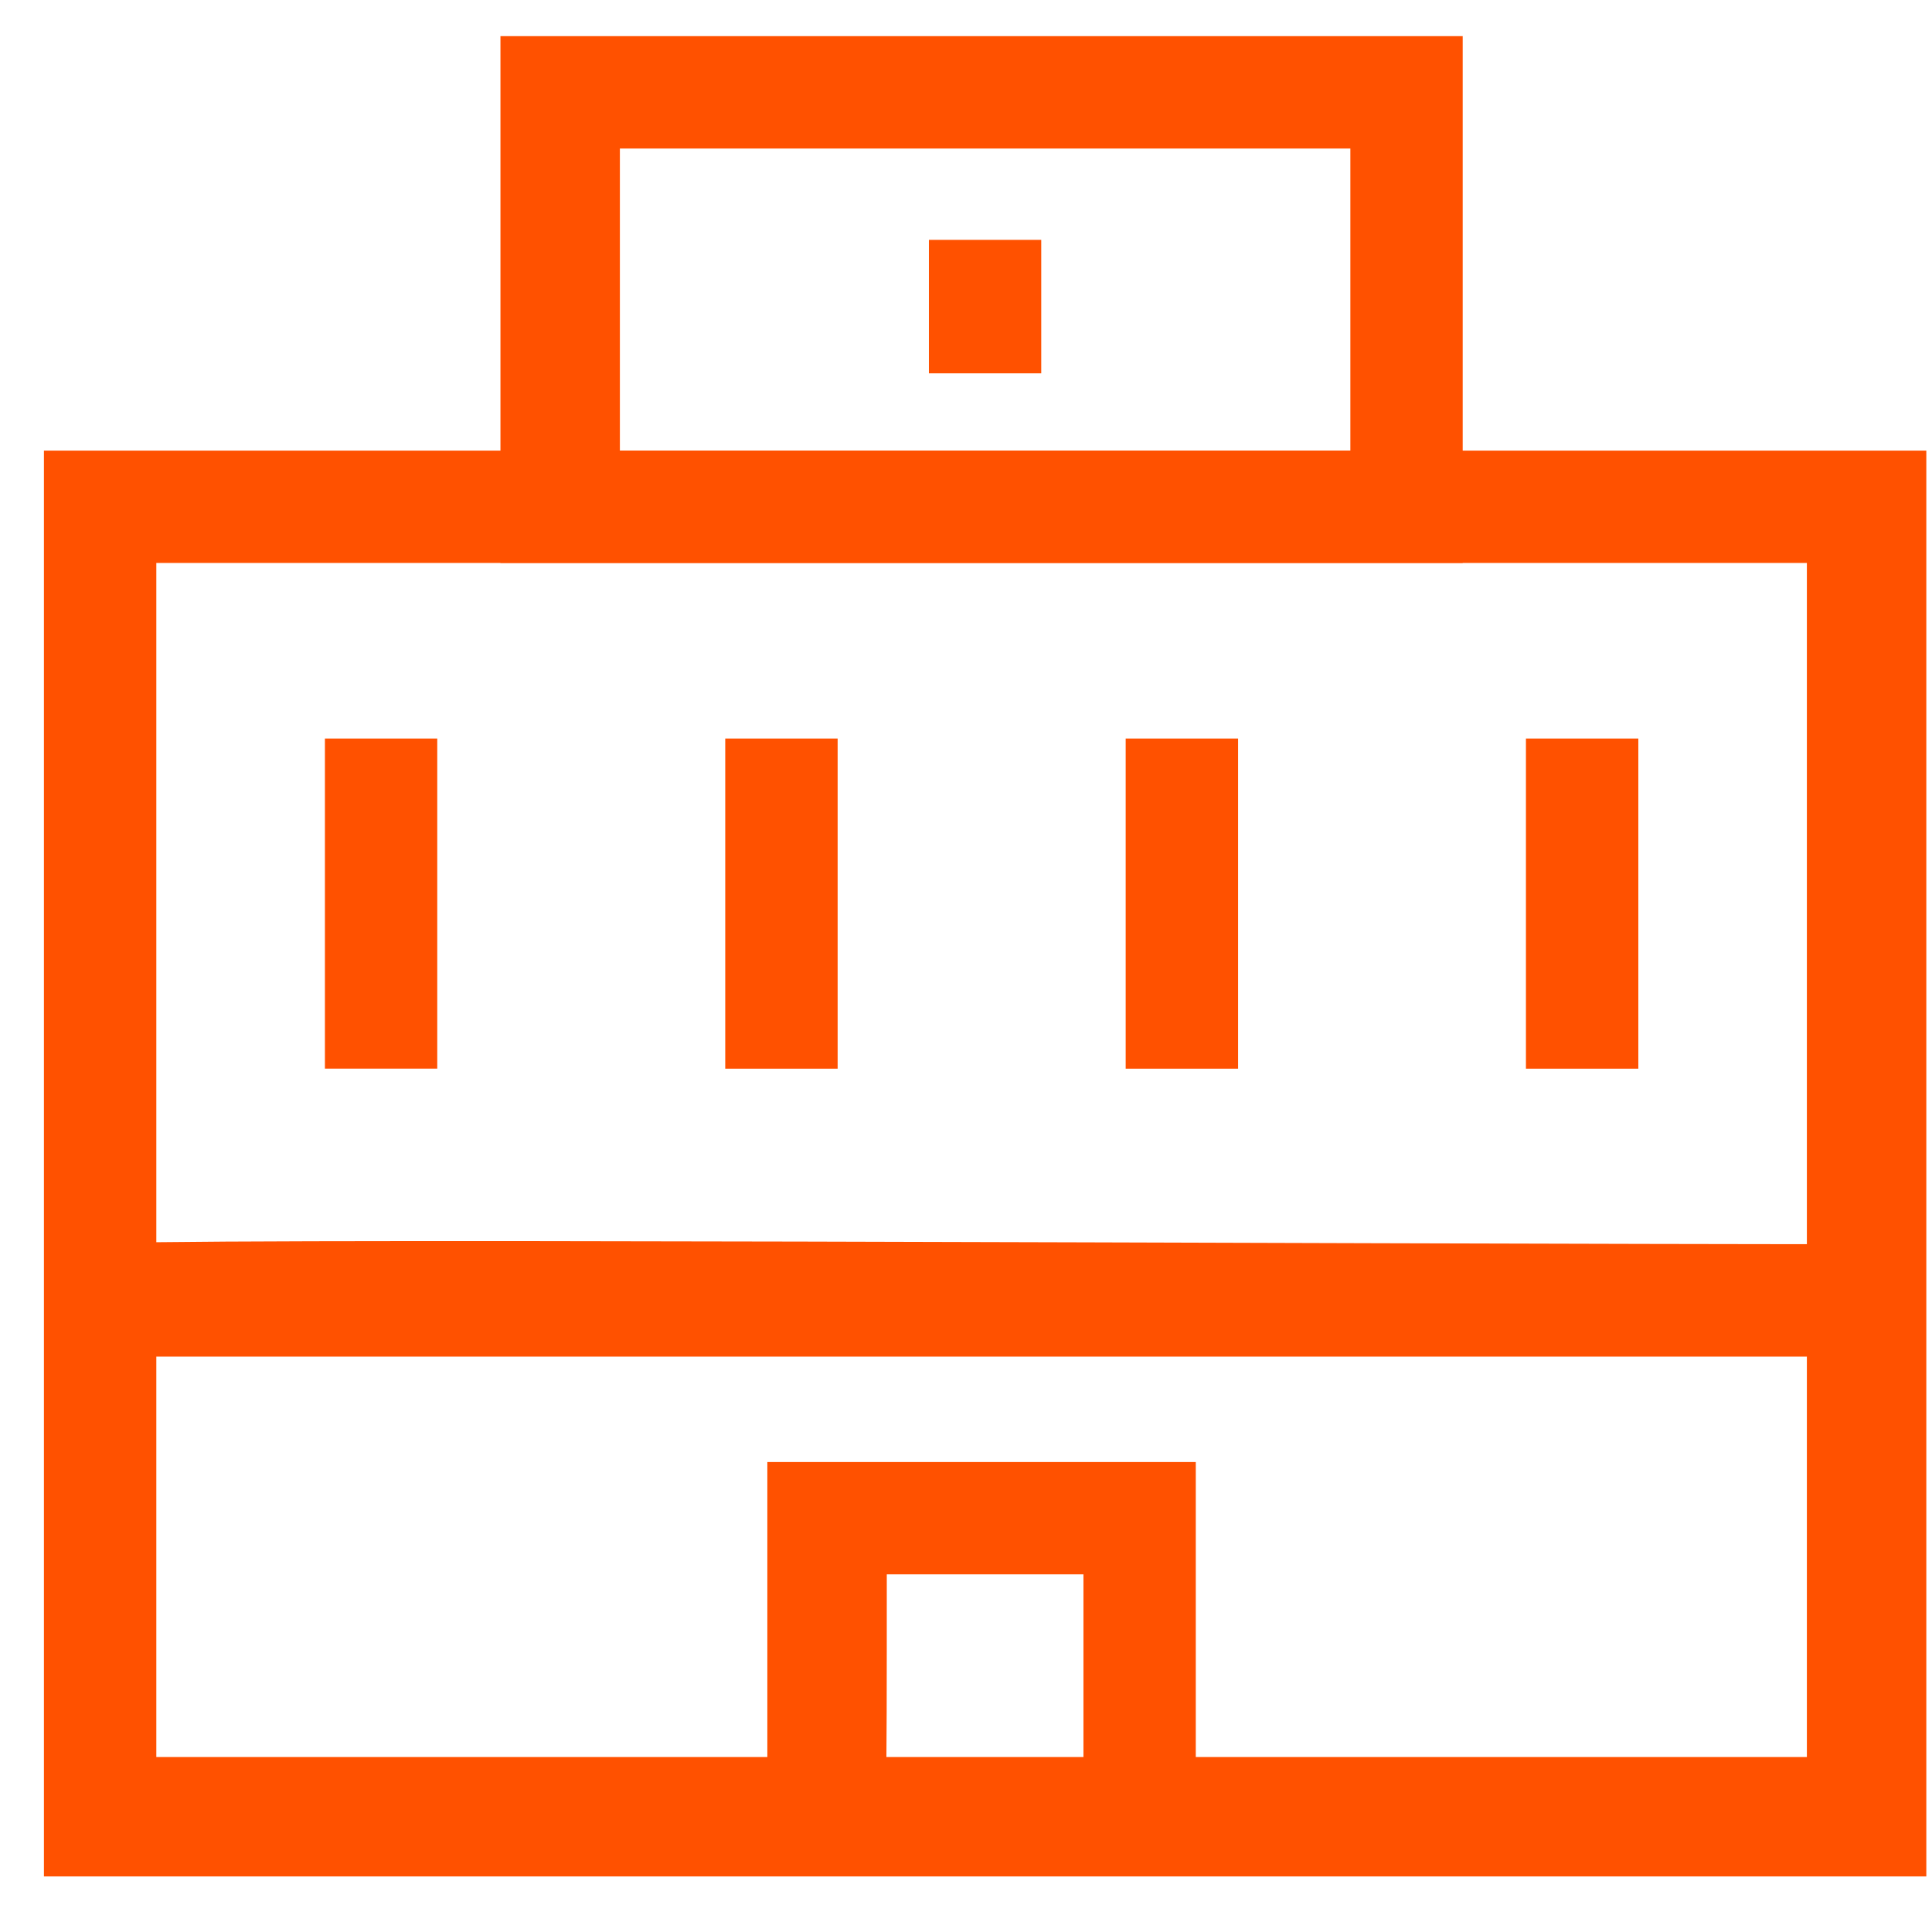
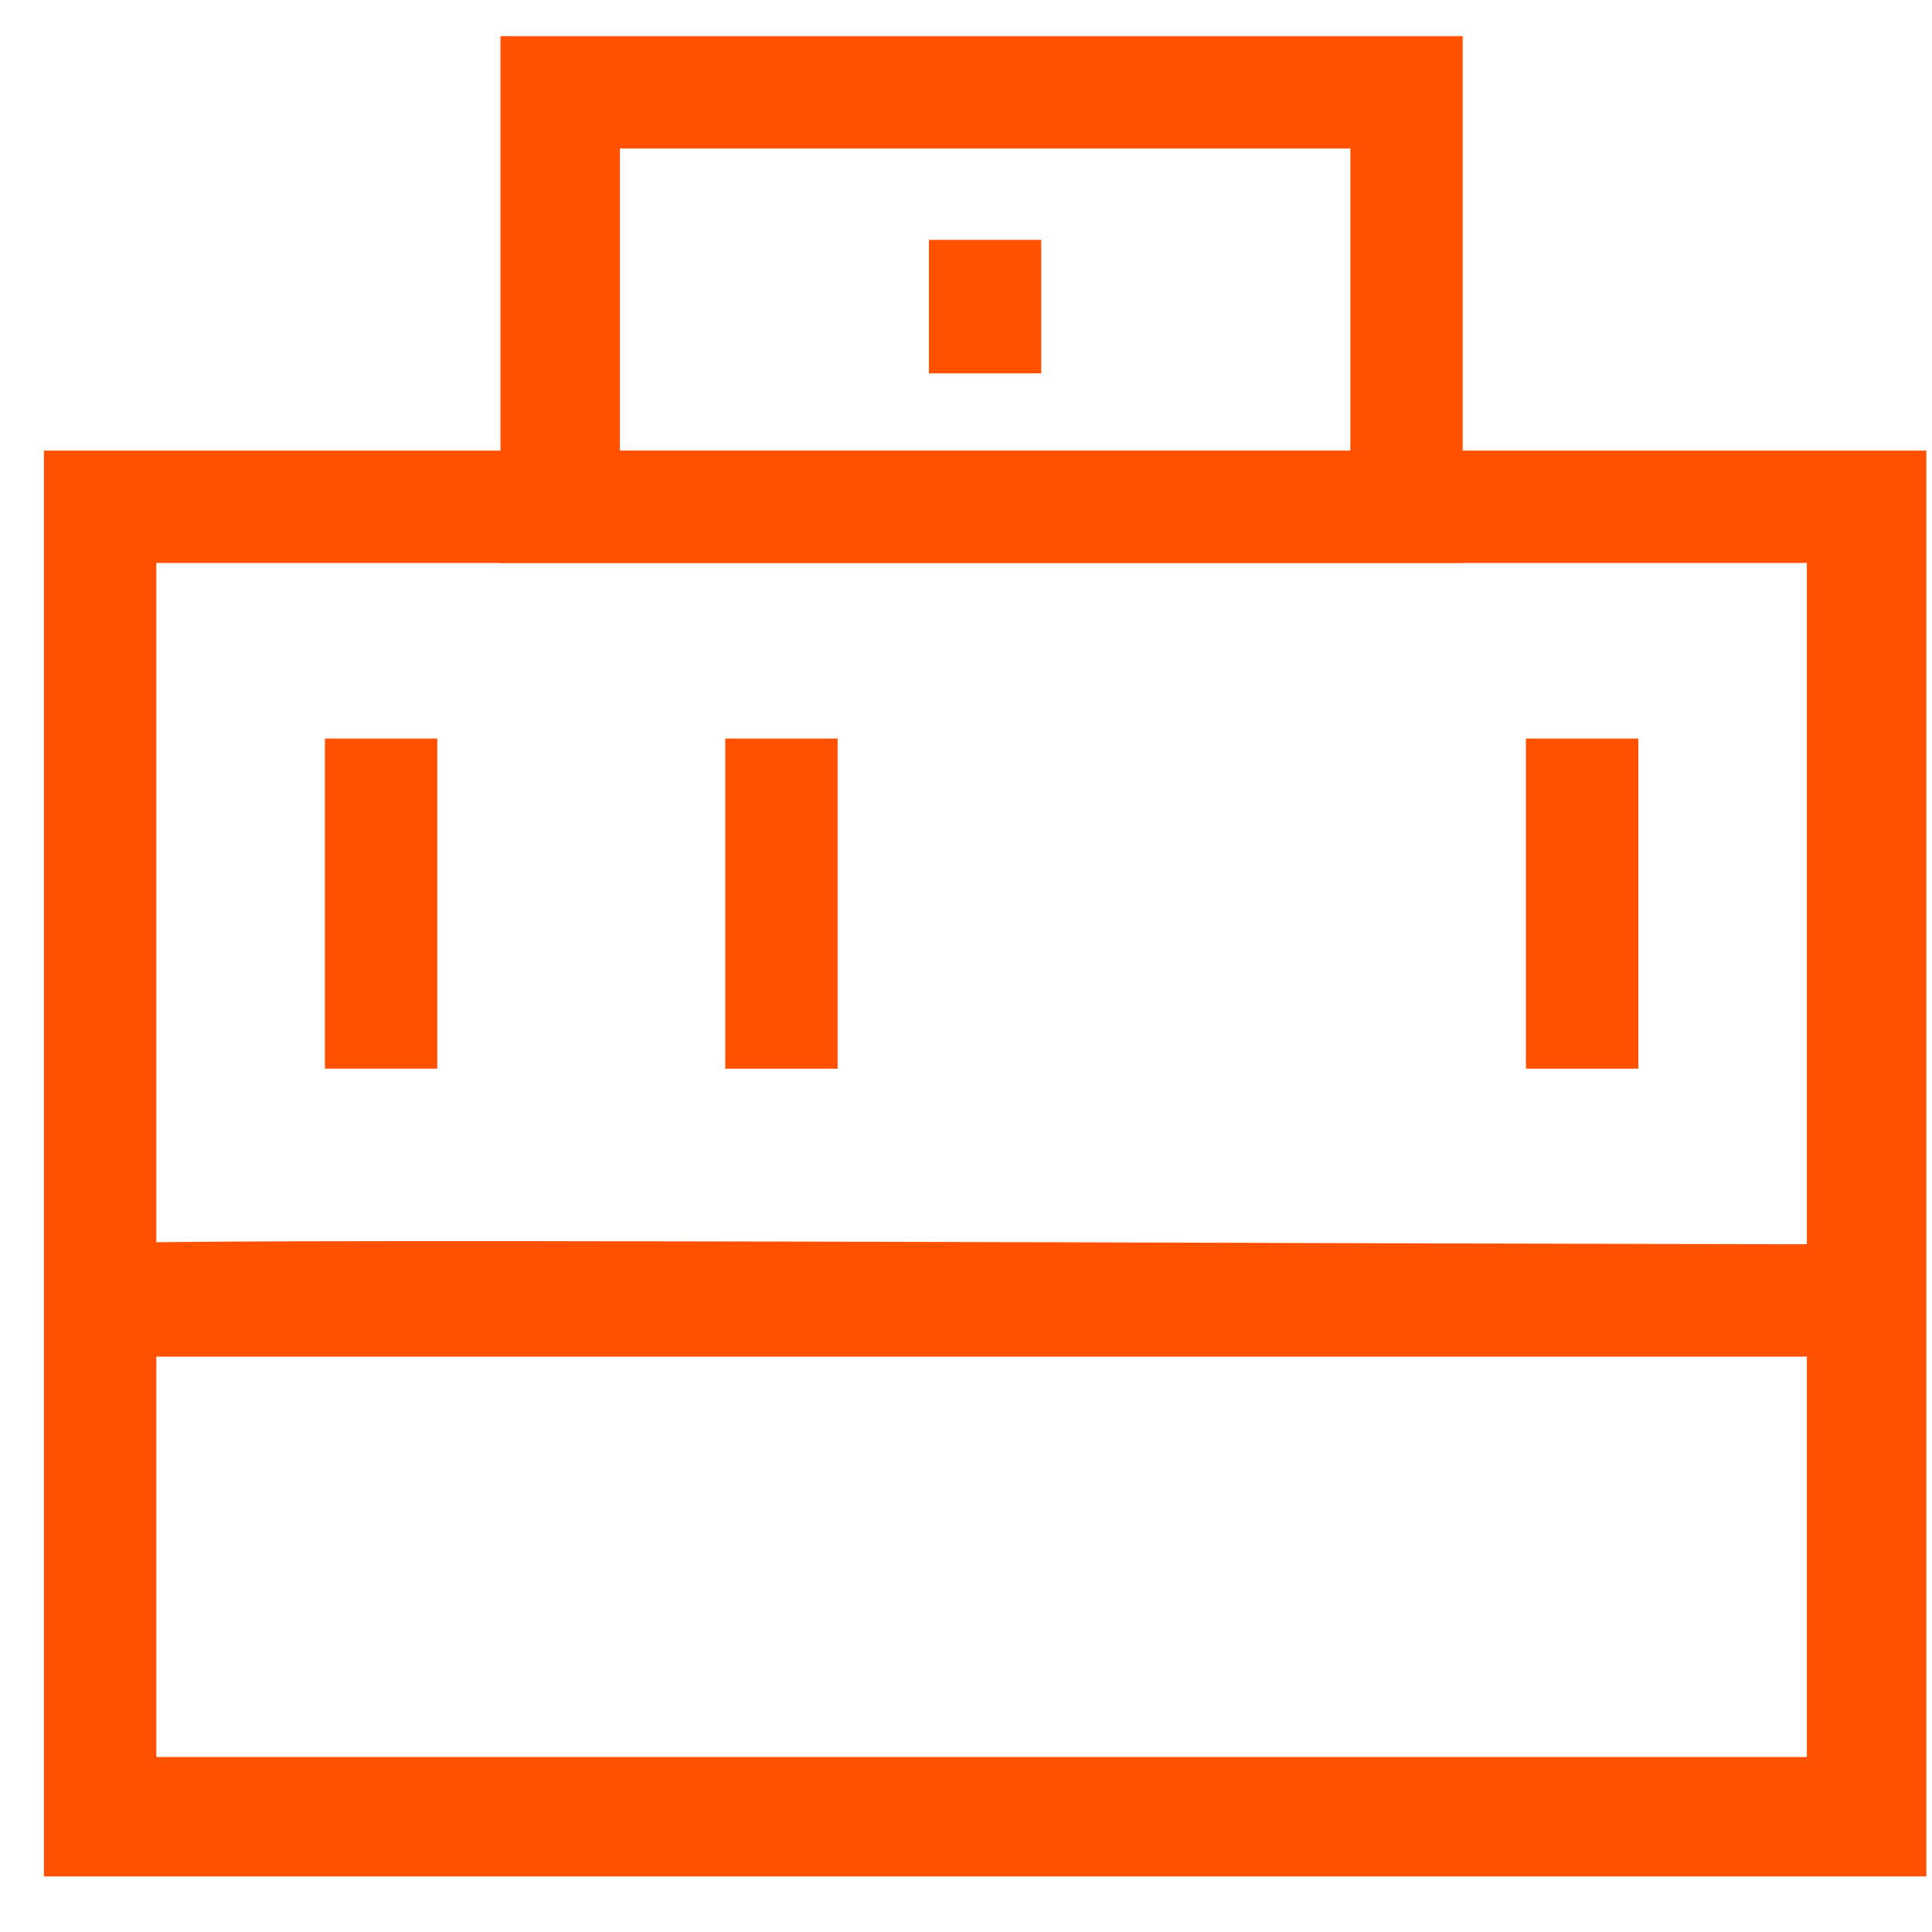
<svg xmlns="http://www.w3.org/2000/svg" width="34" height="34" viewBox="0 0 34 34" fill="none">
  <path d="M7.695 12.997H5.718V18.806H7.695V12.997Z" fill="#FF5100" />
  <path d="M14.741 12.997H12.763V18.807H14.741V12.997Z" fill="#FF5100" />
-   <path d="M21.788 12.997H19.81V18.807H21.788V12.997Z" fill="#FF5100" />
+   <path d="M21.788 12.997H19.81V18.807V12.997Z" fill="#FF5100" />
  <path d="M28.832 12.997H26.854V18.807H28.832V12.997Z" fill="#FF5100" />
  <path d="M33.9 33.022H0.773V7.93H33.9V33.022ZM2.751 30.921H31.798V9.907H2.751V30.921Z" fill="#FF5100" />
  <path d="M25.741 9.907H8.807V0.636H25.741V9.907ZM10.909 7.929H23.764V2.614H10.909V7.929Z" fill="#FF5100" />
  <path d="M32.911 23.874C20.921 23.874 2.627 23.874 1.885 23.874L1.638 21.896C2.256 21.773 23.764 21.896 32.911 21.896V23.874Z" fill="#FF5100" />
-   <path d="M15.482 32.28L13.504 31.785C13.504 31.415 13.504 28.942 13.504 26.717V25.729H21.044V31.909H19.067V27.706H15.606C15.606 31.785 15.606 32.156 15.482 32.28Z" fill="#FF5100" />
  <path d="M18.324 4.221H16.347V6.57H18.324V4.221Z" fill="#FF5100" />
</svg>